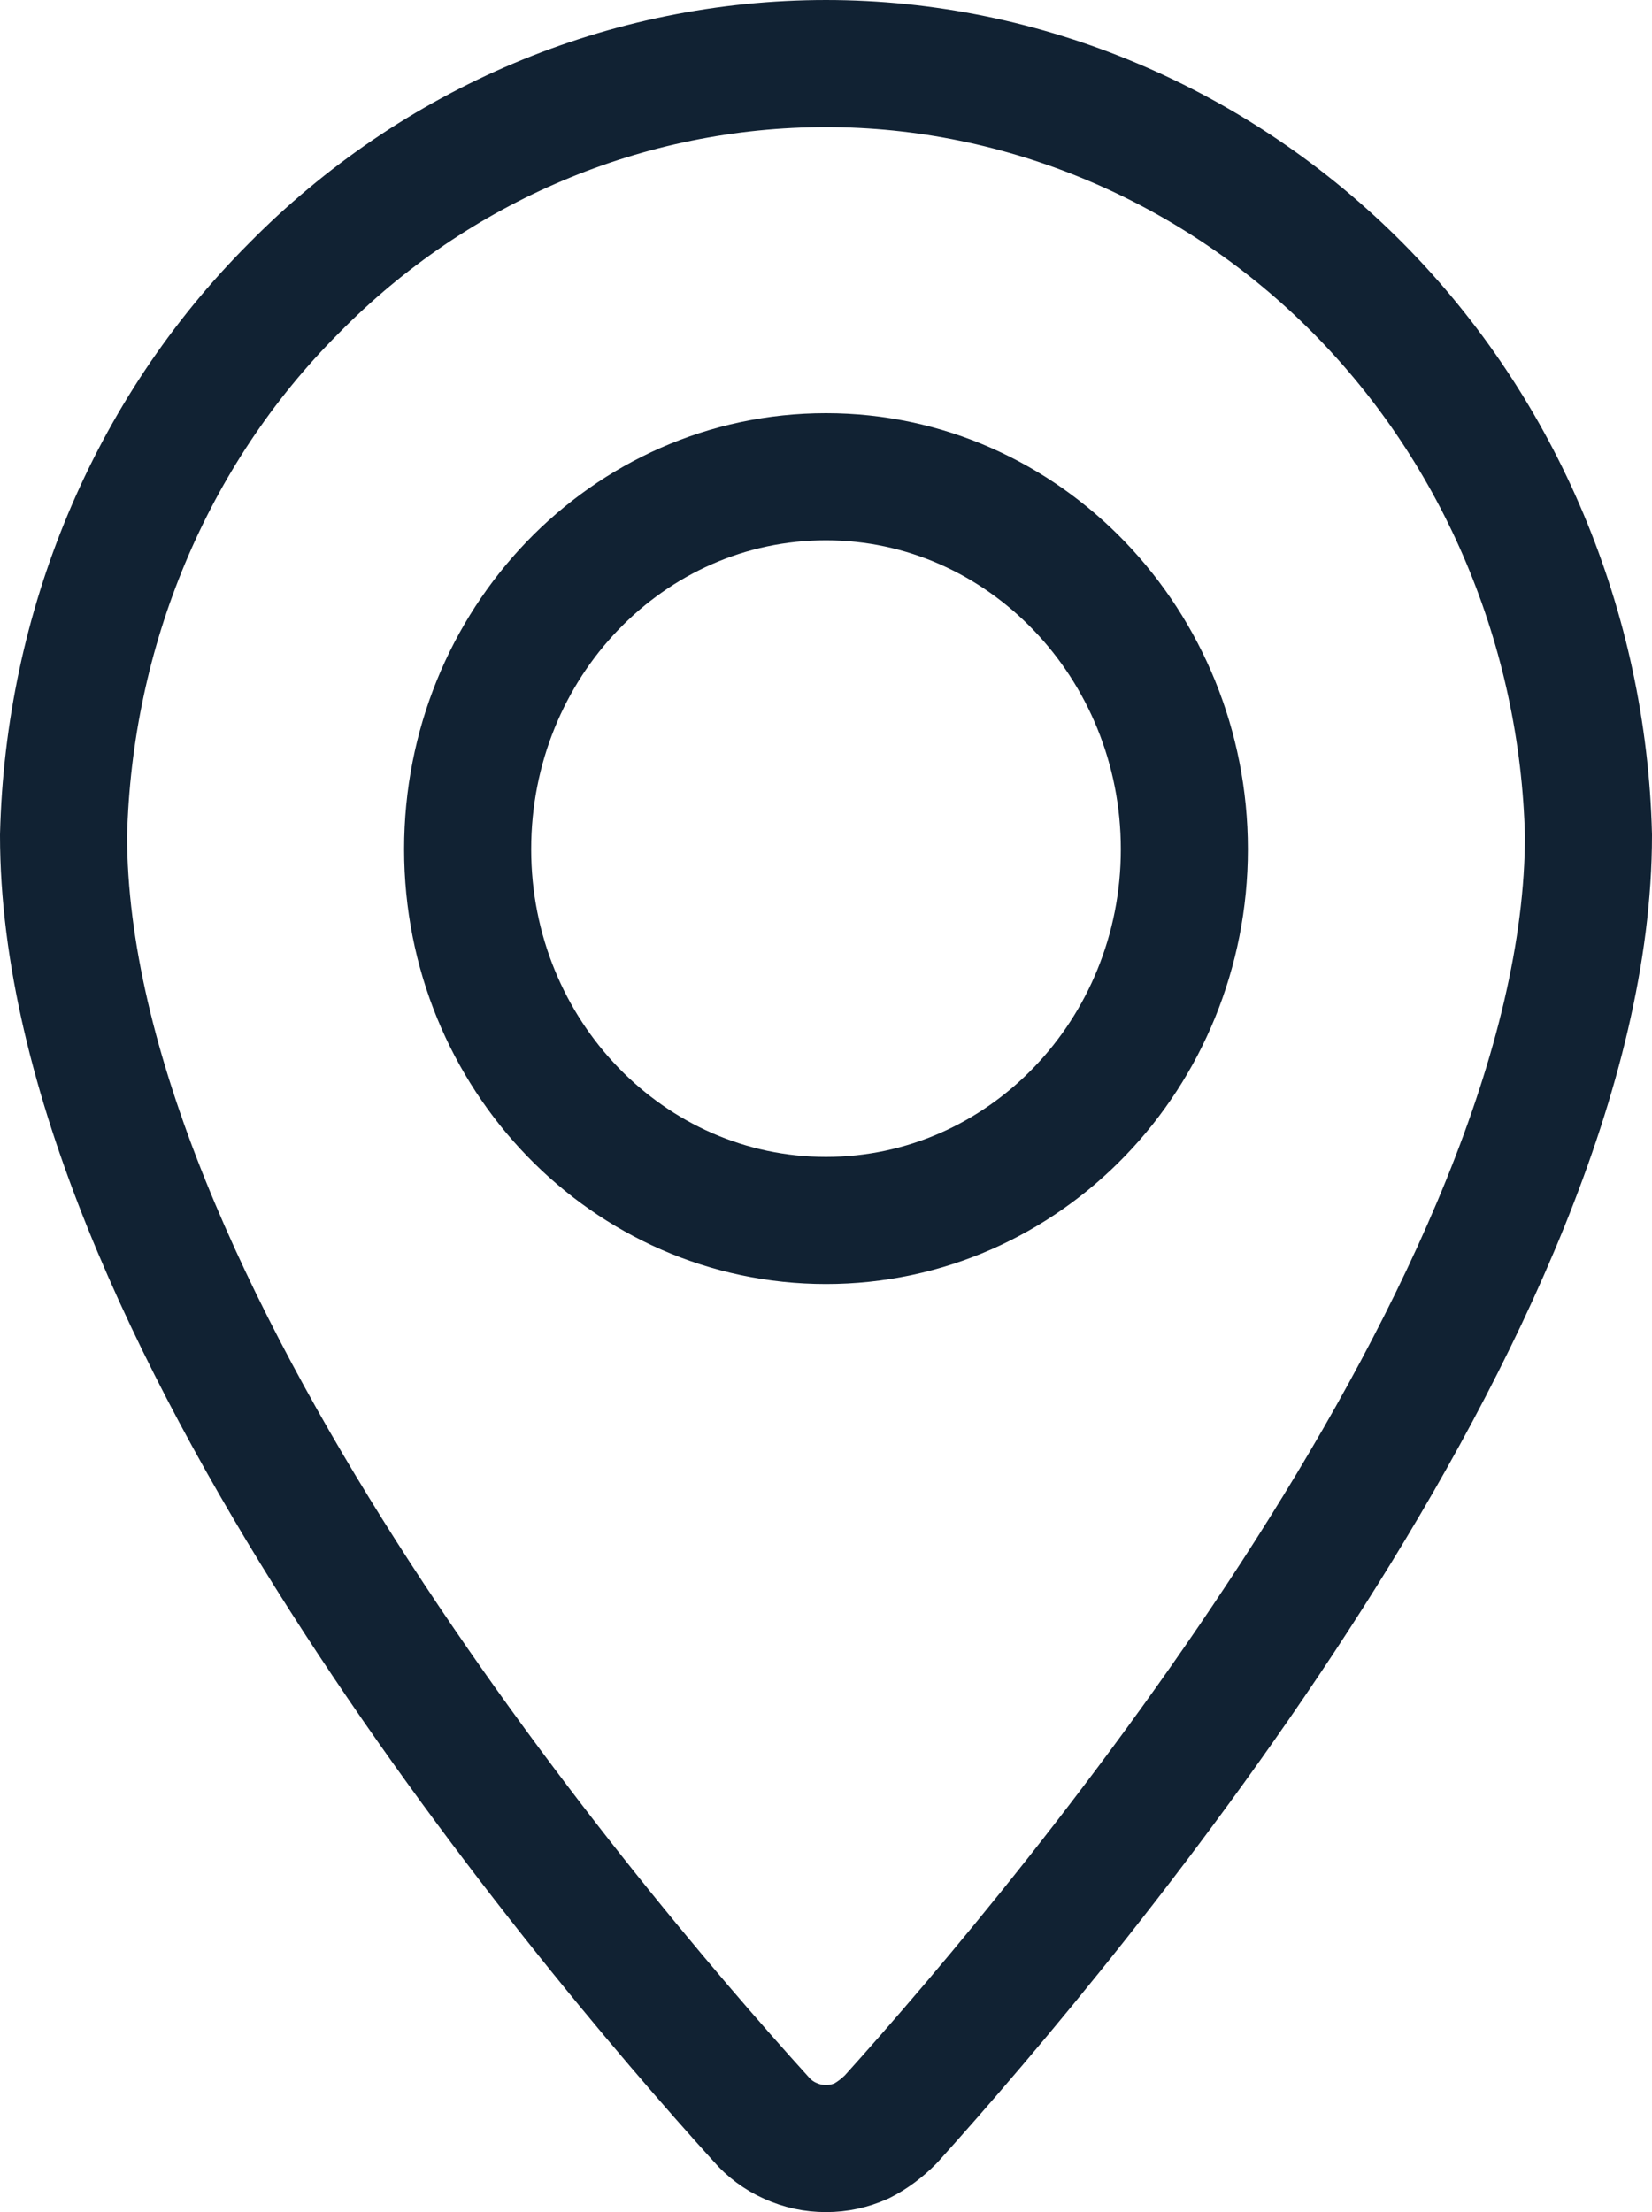
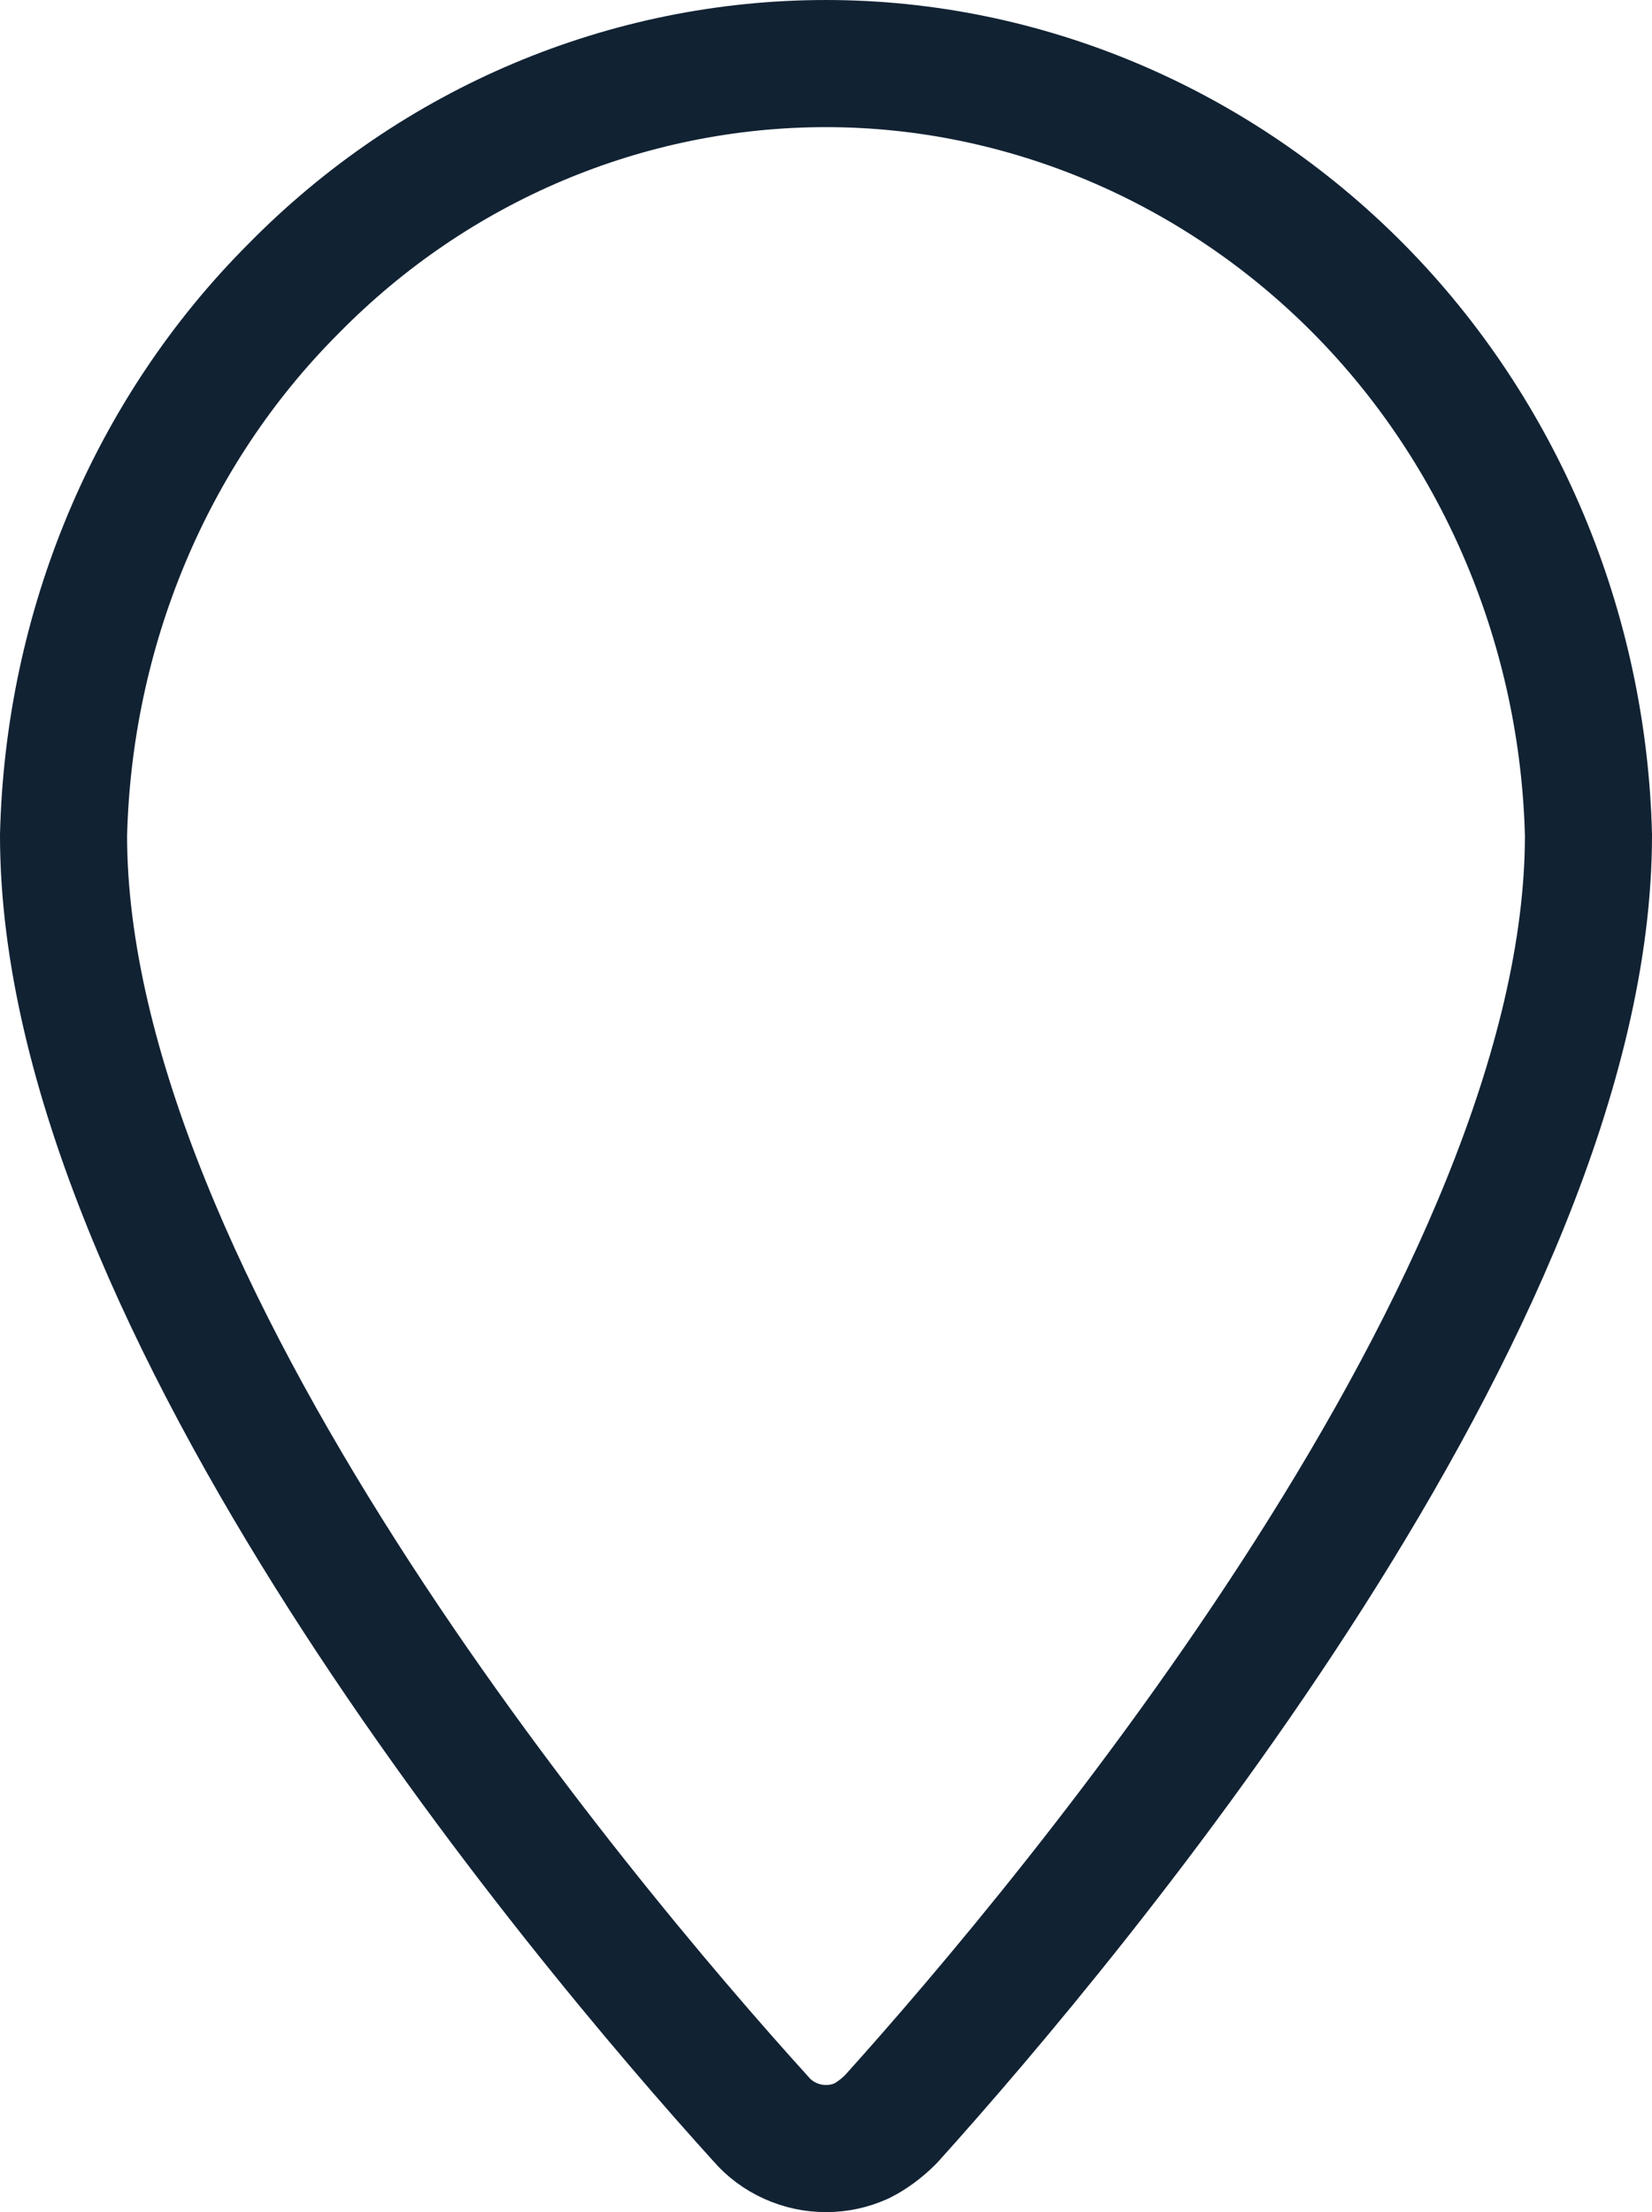
<svg xmlns="http://www.w3.org/2000/svg" id="Layer_2" data-name="Layer 2" viewBox="0 0 13 17.4">
  <defs>
    <style>
      .cls-1 {
        fill: none;
        stroke: #123;
        stroke-linecap: round;
        stroke-linejoin: round;
      }
    </style>
  </defs>
  <g id="Layer_1-2" data-name="Layer 1">
    <g>
      <path class="cls-1" d="M12.5,6.57c0,3.65-4.03,8.48-5.49,10.1-.07.07-.15.13-.23.17-.09.04-.18.06-.28.06s-.19-.02-.28-.06c-.09-.04-.17-.1-.23-.17C4.53,15.06.5,10.24.5,6.57c.04-1.62.68-3.17,1.81-4.3,1.12-1.14,2.63-1.77,4.19-1.77s3.07.64,4.19,1.77c1.12,1.13,1.77,2.68,1.81,4.3Z" />
-       <path class="cls-1" d="M6.5,9.6c1.56,0,2.82-1.31,2.82-2.92s-1.26-2.93-2.82-2.93-2.82,1.31-2.82,2.93,1.27,2.92,2.82,2.92Z" />
    </g>
  </g>
</svg>